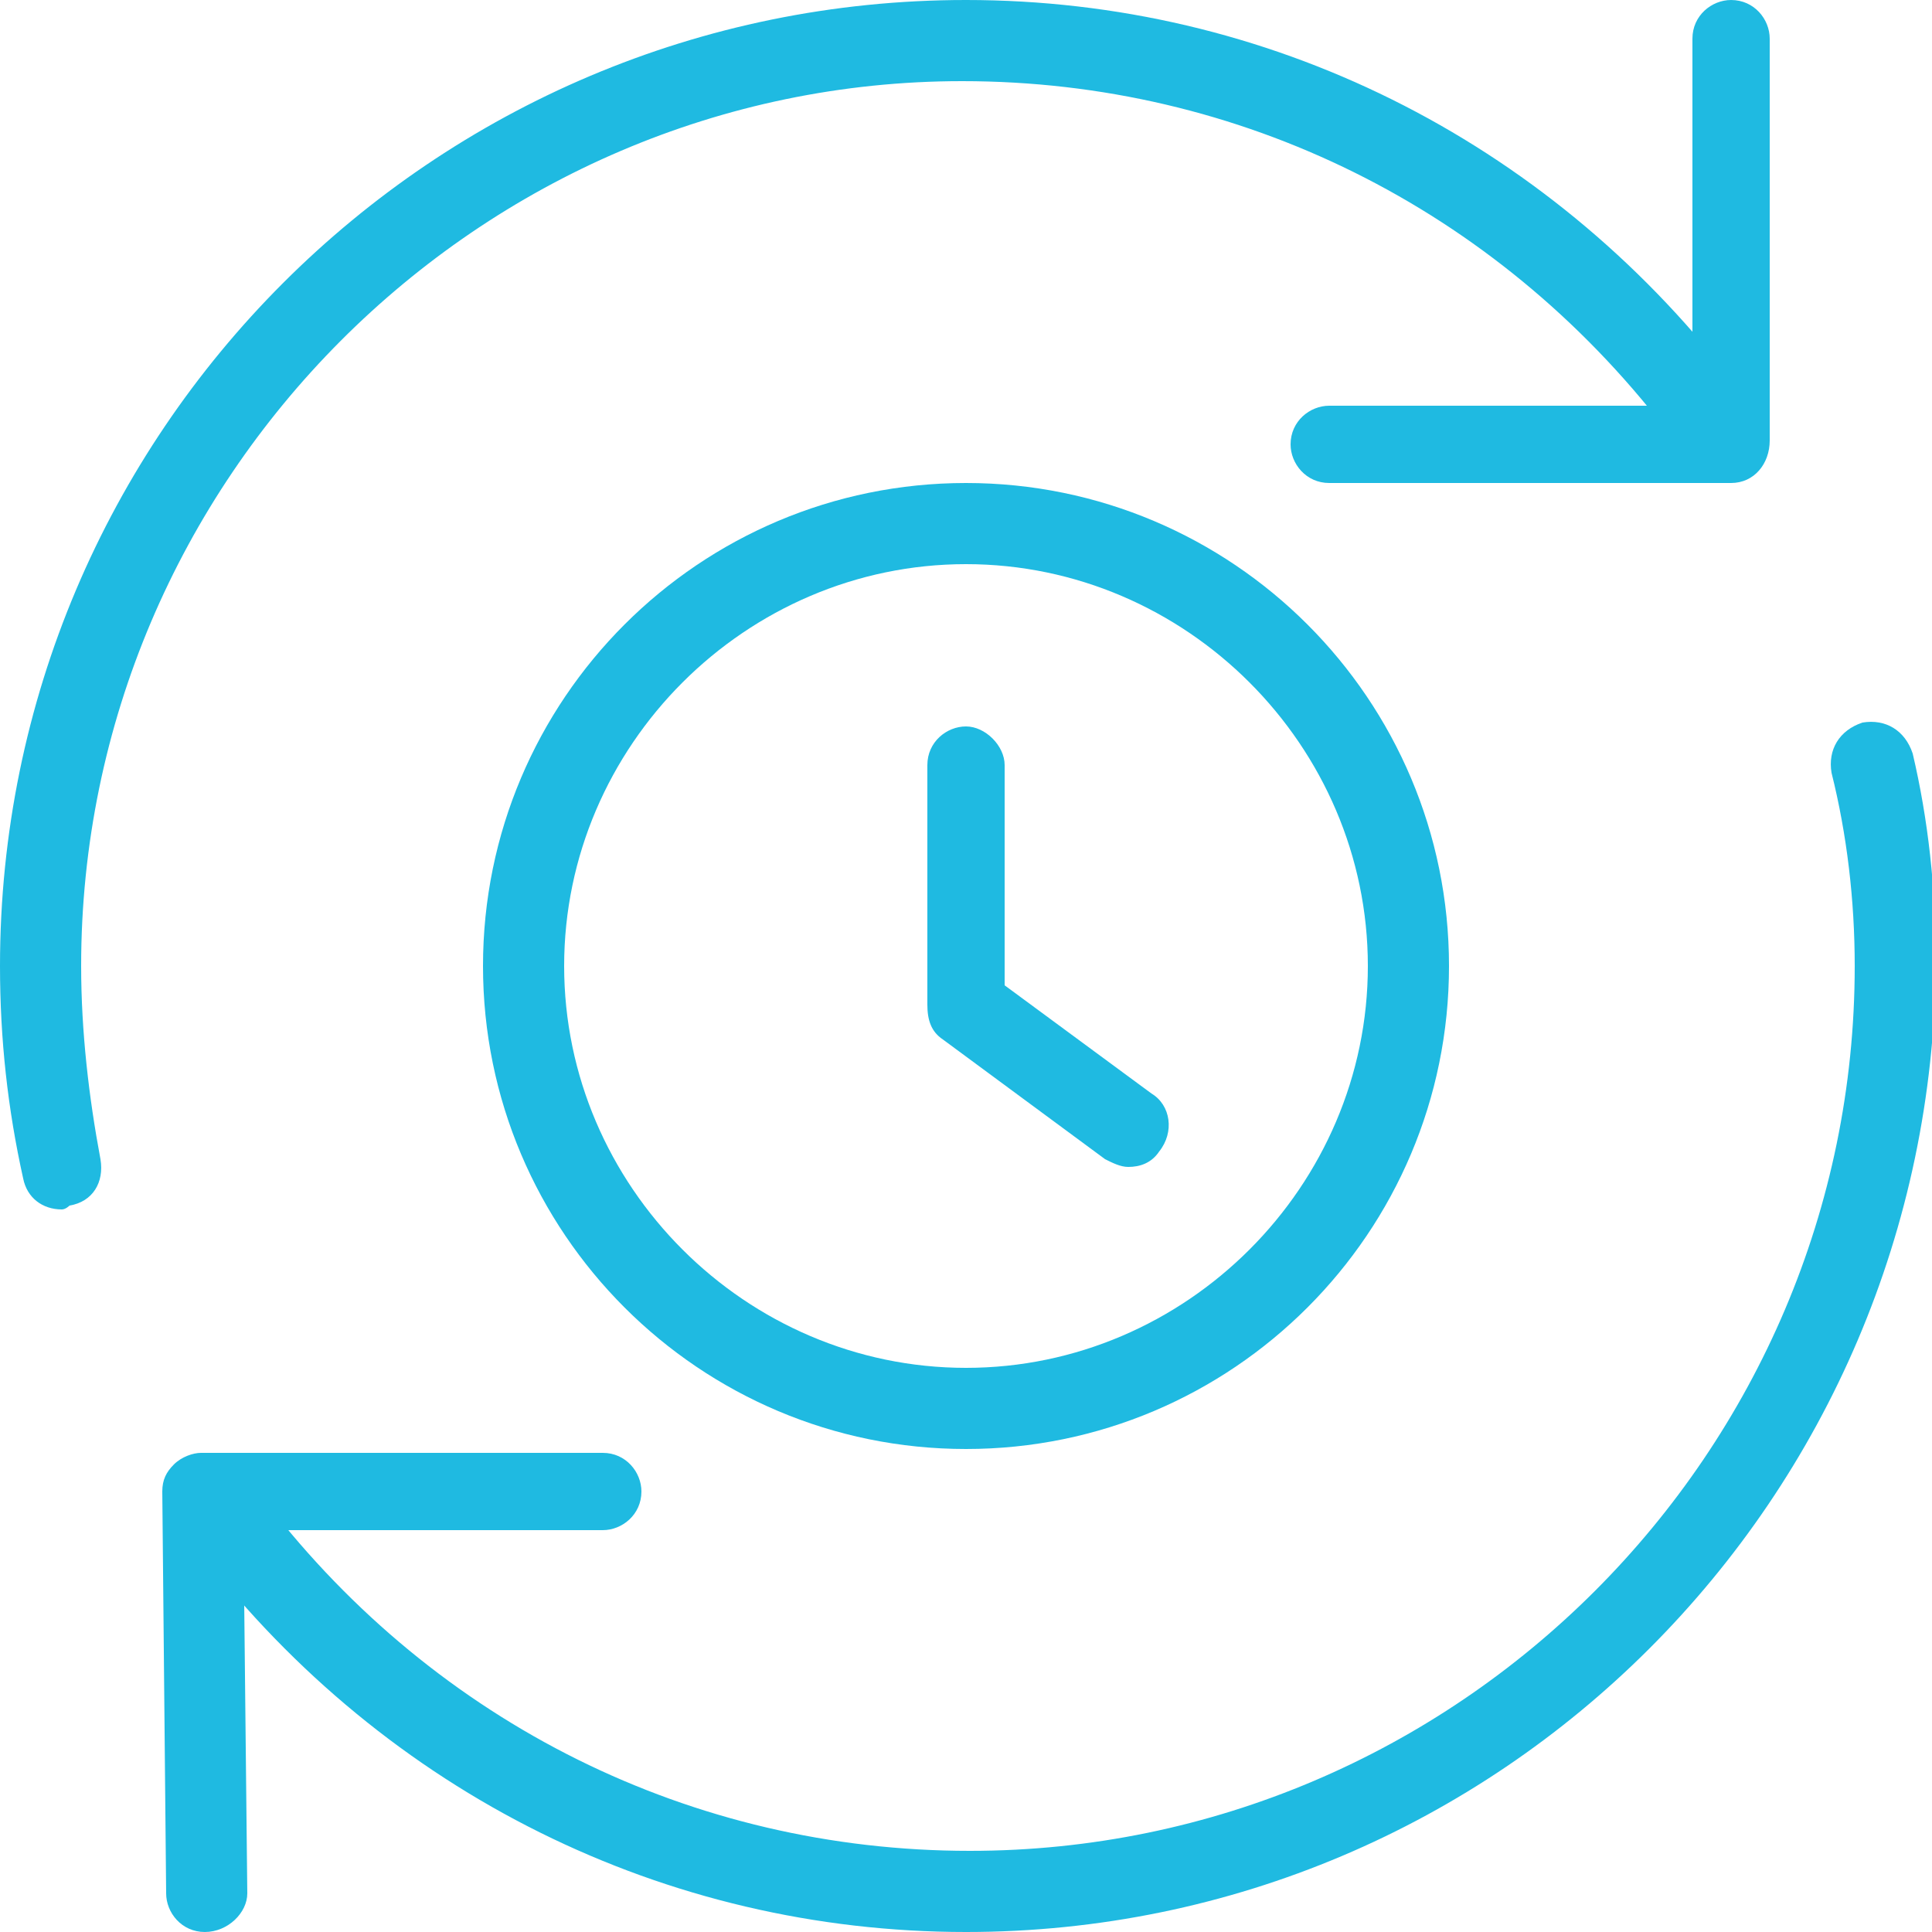
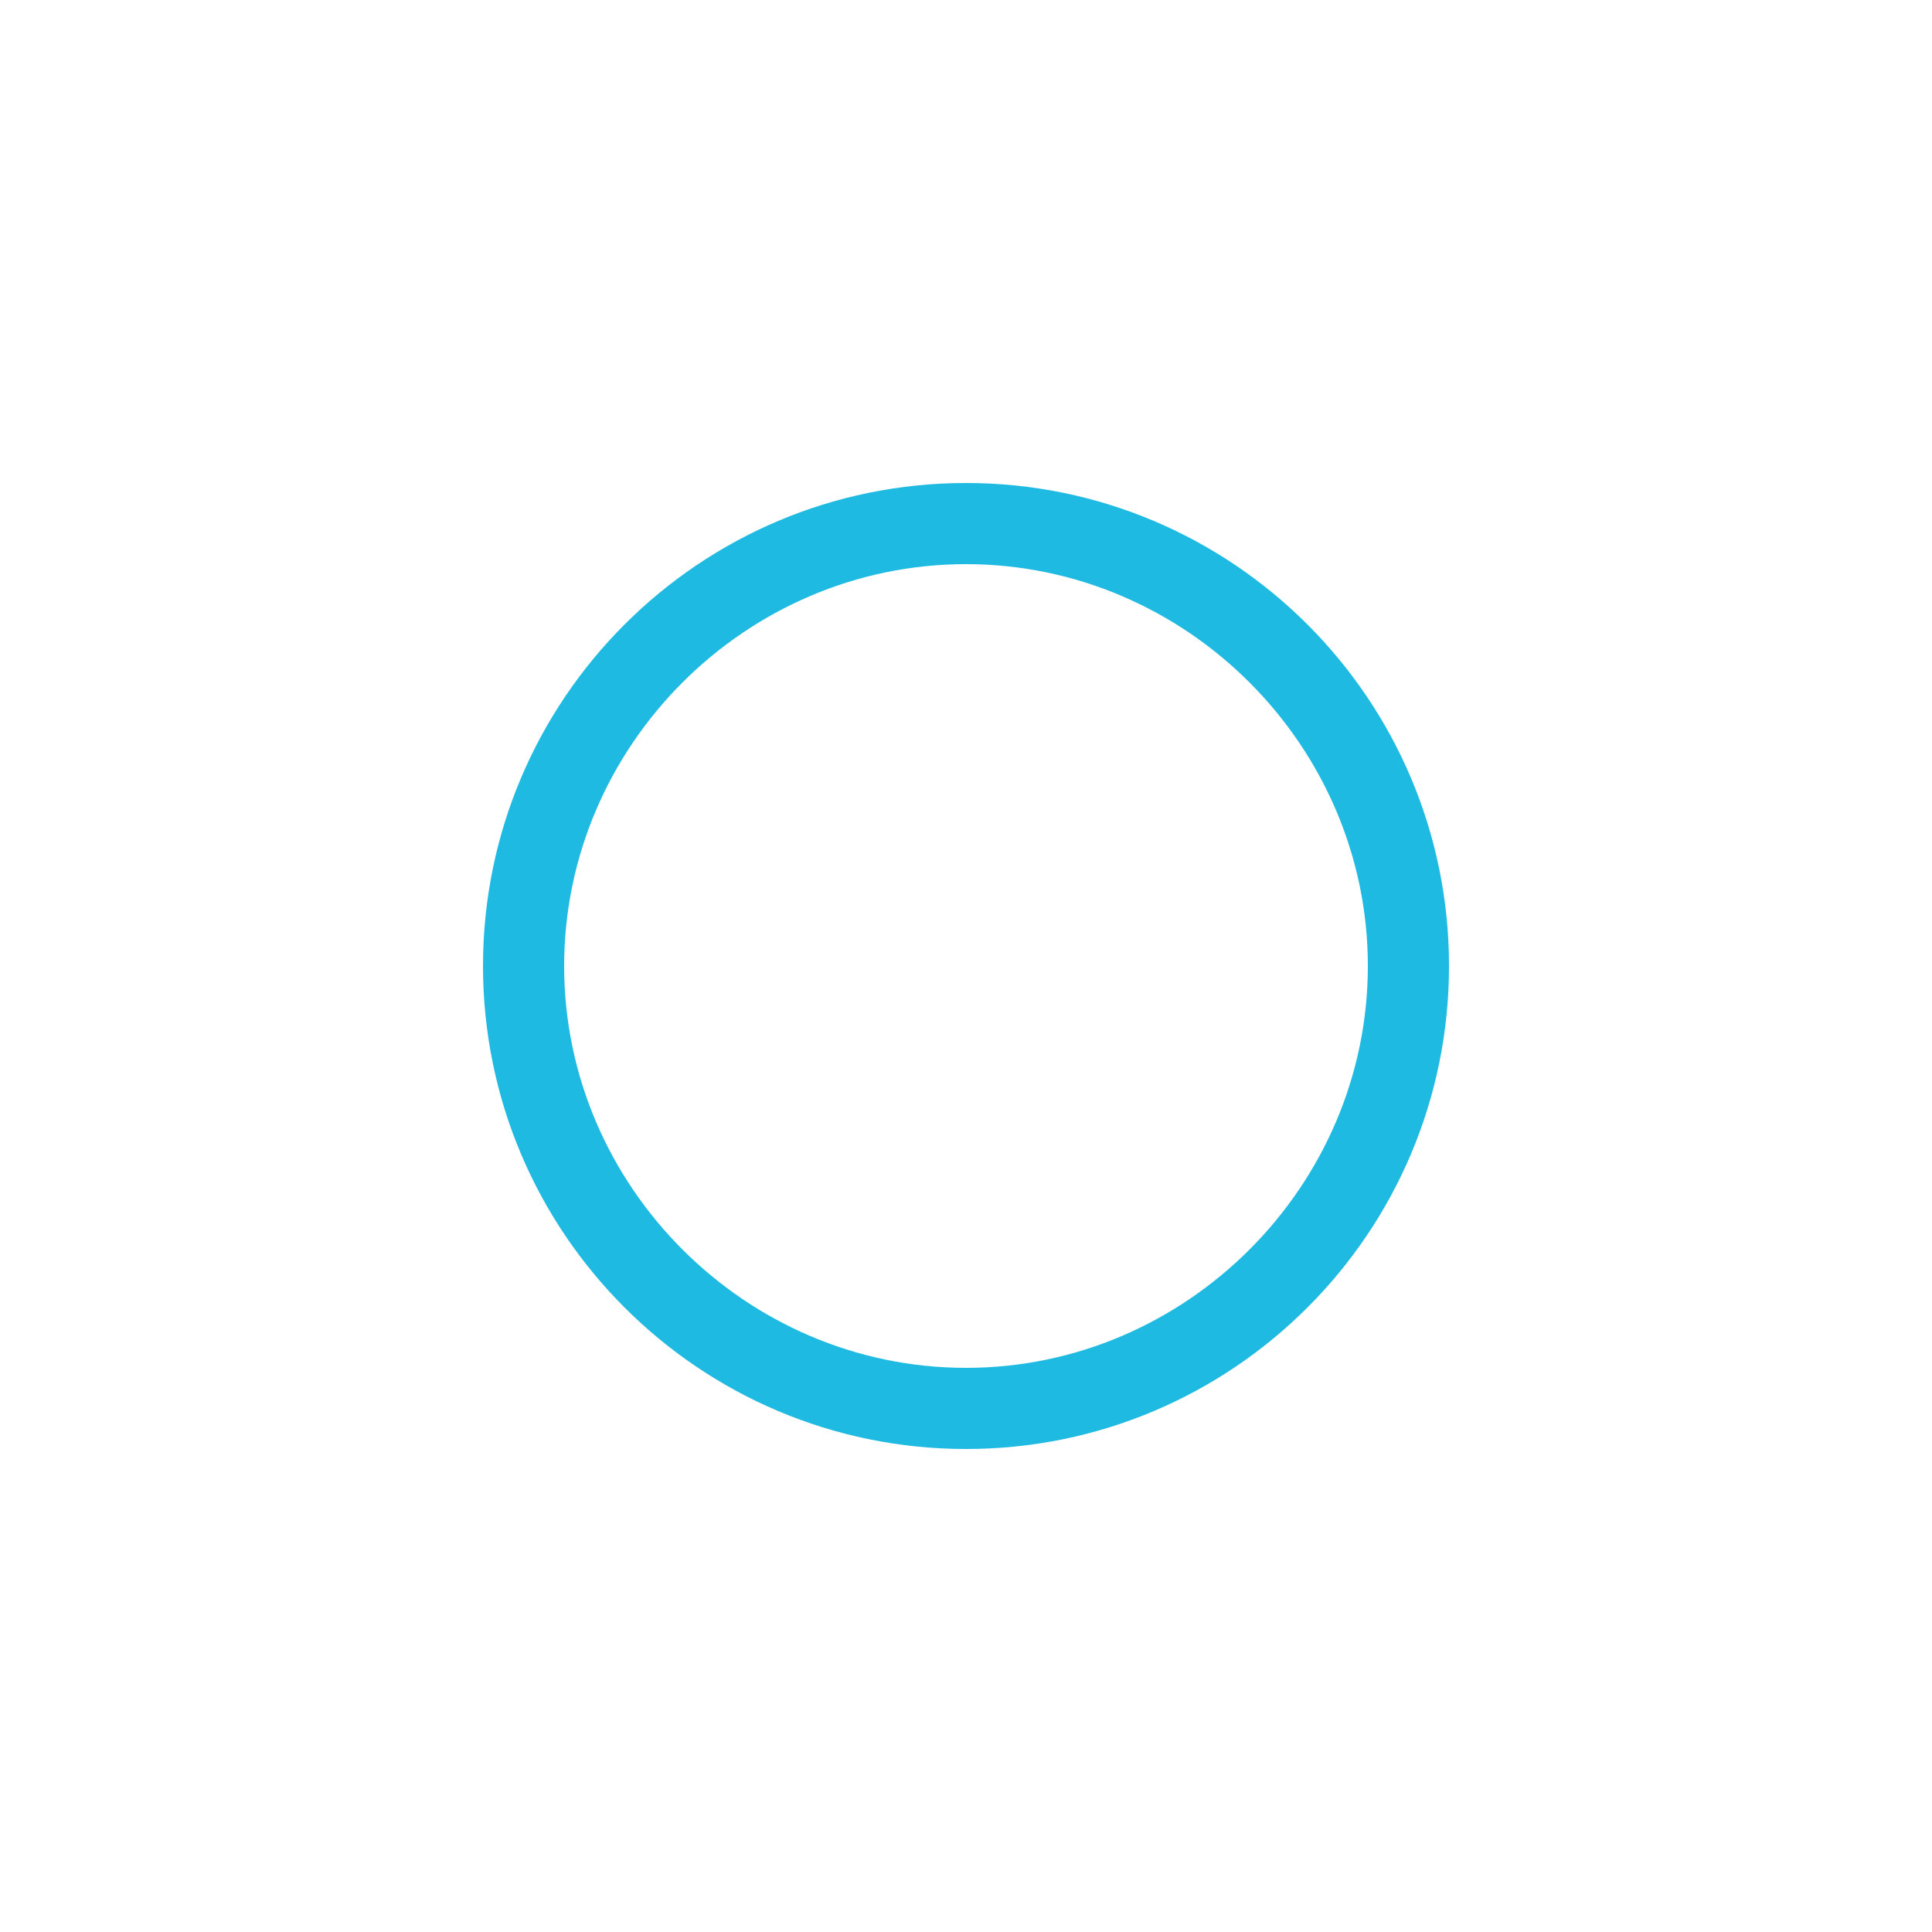
<svg xmlns="http://www.w3.org/2000/svg" version="1.1" id="Capa_1" x="0px" y="0px" width="50px" height="50px" viewBox="0 0 50 50" style="enable-background:new 0 0 50 50;" xml:space="preserve">
  <style type="text/css">
	.st0{fill:#1FBAE1;}
</style>
  <path class="st0" d="M25,37.5c-6.9,0-12.5-5.6-12.5-12.5S18.1,12.5,25,12.5S37.5,18.1,37.5,25S31.9,37.5,25,37.5z M25,14.6  c-5.7,0-10.4,4.7-10.4,10.4S19.3,35.4,25,35.4S35.4,30.7,35.4,25S30.7,14.6,25,14.6z" />
-   <path class="st0" d="M29.2,30.2c-0.2,0-0.4-0.1-0.6-0.2l-4.2-3.1C24.1,26.7,24,26.4,24,26v-6.2c0-0.6,0.5-1,1-1s1,0.5,1,1v5.7  l3.8,2.8c0.5,0.3,0.6,1,0.2,1.5C29.8,30.1,29.5,30.2,29.2,30.2z" />
-   <path class="st0" d="M1.6,31.3c-0.5,0-0.9-0.3-1-0.8C0.2,28.7,0,26.9,0,25C0,11.2,11.2,0,25,0c7.8,0,15,3.6,19.8,9.8  c0.3,0.5,0.3,1.1-0.2,1.5c-0.5,0.3-1.1,0.3-1.5-0.2c-4.4-5.7-11-9-18.2-9C12.4,2.1,2.1,12.4,2.1,25c0,1.7,0.2,3.4,0.5,5  c0.1,0.6-0.2,1.1-0.8,1.2C1.8,31.2,1.7,31.3,1.6,31.3L1.6,31.3z" />
-   <path class="st0" d="M25,50c-7.8,0-15-3.6-19.8-9.8c-0.3-0.5-0.3-1.1,0.2-1.5c0.4-0.3,1.1-0.3,1.5,0.2c4.4,5.7,11,9,18.2,9  c12.6,0,22.9-10.3,22.9-22.9c0-1.7-0.2-3.4-0.6-5c-0.1-0.6,0.2-1.1,0.8-1.3c0.6-0.1,1.1,0.2,1.3,0.8c0.4,1.7,0.6,3.5,0.6,5.4  C50,38.8,38.8,50,25,50L25,50z" />
-   <path class="st0" d="M5.3,50c-0.6,0-1-0.5-1-1L4.2,38.6c0-0.3,0.1-0.5,0.3-0.7c0.2-0.2,0.5-0.3,0.7-0.3h10.4c0.6,0,1,0.5,1,1  c0,0.6-0.5,1-1,1H6.3l0.1,9.4C6.4,49.5,5.9,50,5.3,50C5.3,50,5.3,50,5.3,50L5.3,50z" />
-   <path class="st0" d="M44.8,12.5H34.4c-0.6,0-1-0.5-1-1c0-0.6,0.5-1,1-1h9.4V1c0-0.6,0.5-1,1-1c0.6,0,1,0.5,1,1v10.4  C45.8,12,45.4,12.5,44.8,12.5z" />
</svg>